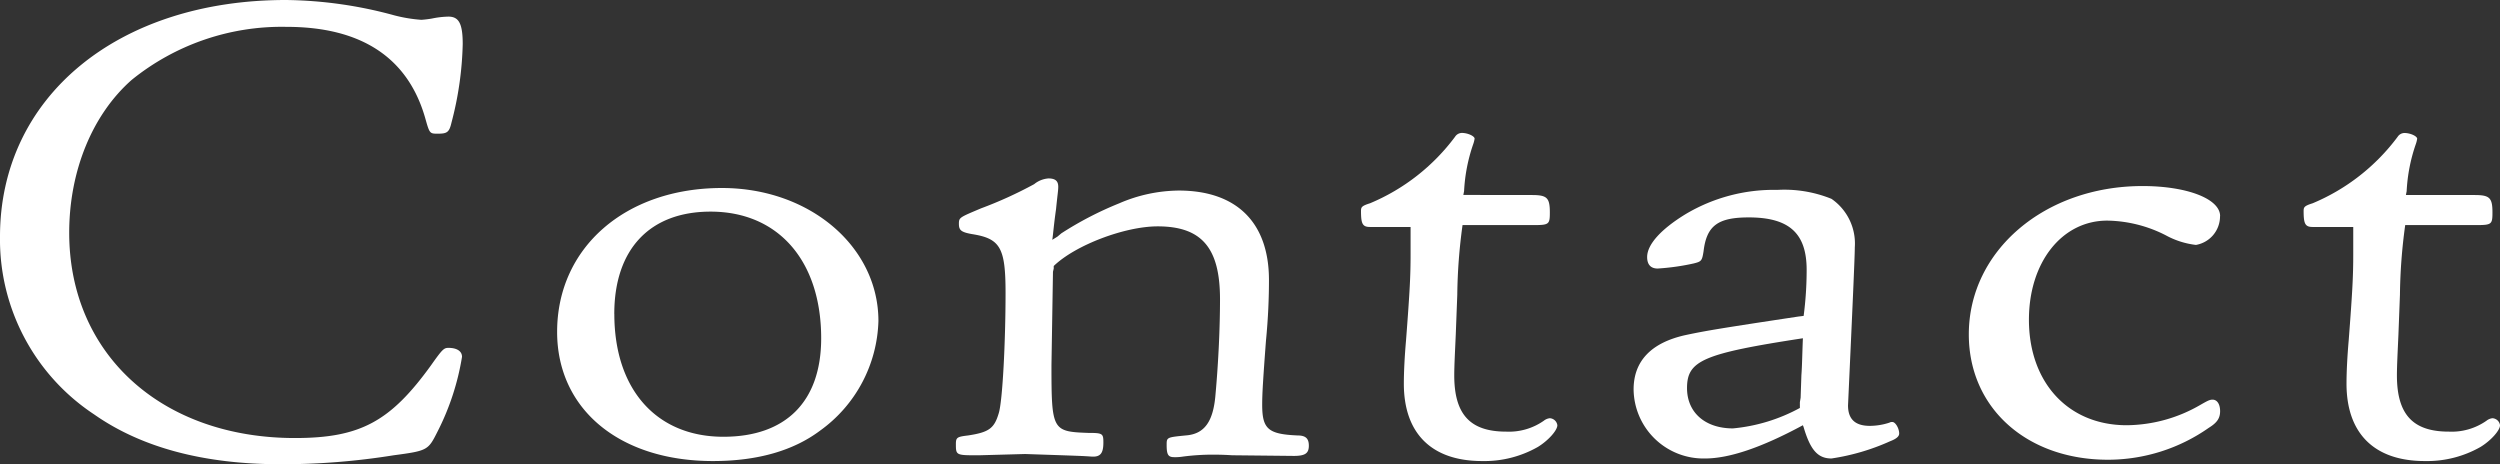
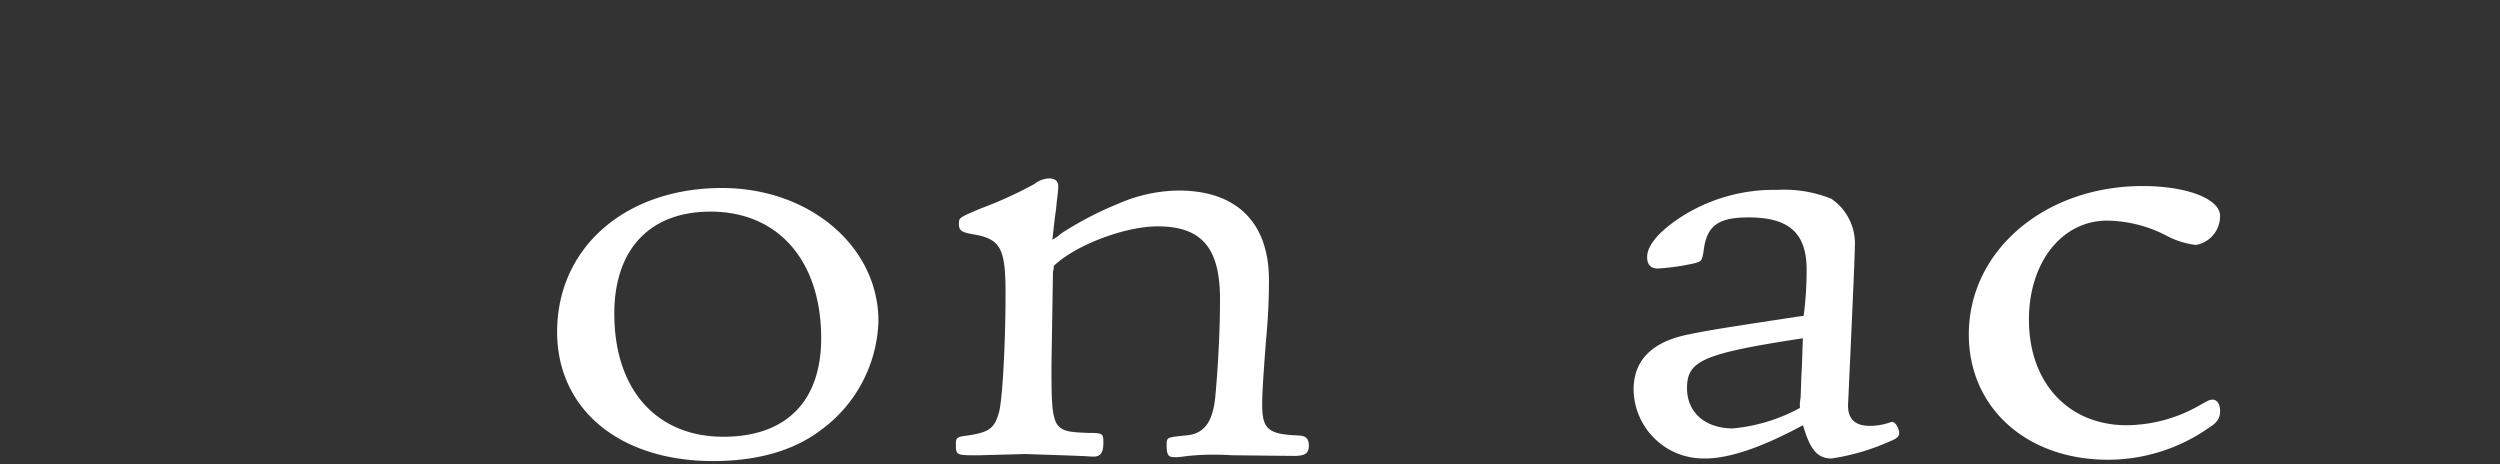
<svg xmlns="http://www.w3.org/2000/svg" width="227" height="42.153" viewBox="0 0 227 42.153">
  <rect x="0" y="0" width="227" height="42.153" fill="#333333" stroke="none" />
  <defs>
    <clipPath id="clip-path">
      <rect id="長方形_2137" data-name="長方形 2137" width="227" height="42.153" fill="#fff" />
    </clipPath>
  </defs>
  <g id="グループ_644" data-name="グループ 644" transform="translate(0 0)">
    <g id="グループ_643" data-name="グループ 643" transform="translate(0 0)" clip-path="url(#clip-path)">
-       <path id="パス_1413" data-name="パス 1413" d="M35.8,1.393a13.441,13.441,0,0,0,2.46.407,9.314,9.314,0,0,0,.955-.116,8.149,8.149,0,0,1,1.5-.175c.956,0,1.3.639,1.3,2.5a30.414,30.414,0,0,1-1.025,7.142c-.2.869-.41.987-1.23.987-.752,0-.752,0-1.161-1.452C37.026,5.226,32.79,2.439,26.028,2.439A21.651,21.651,0,0,0,11.954,7.258C8.4,10.392,6.284,15.5,6.284,21.135c0,11.033,8.4,18.638,20.5,18.638,5.942,0,8.677-1.509,12.364-6.619,1.026-1.452,1.163-1.568,1.573-1.568.75,0,1.23.291,1.23.813a22.957,22.957,0,0,1-2.255,6.851c-.82,1.627-.888,1.684-3.963,2.091a63.969,63.969,0,0,1-10.248.812c-6.969,0-12.639-1.509-16.943-4.528A19.029,19.029,0,0,1,0,21.484C0,8.826,10.656,0,25.96,0A38.652,38.652,0,0,1,35.8,1.393" transform="translate(0 0)" fill="#fff" />
      <path id="パス_1414" data-name="パス 1414" d="M61.013,22.821a12.683,12.683,0,0,1-5.262,9.929c-2.46,1.857-5.737,2.787-9.768,2.787-8.472,0-14.144-4.7-14.144-11.729,0-7.664,6.219-13.063,14.962-13.063,7.995,0,14.212,5.342,14.212,12.077m-23.98-.639c0,6.851,3.824,11.149,9.9,11.149,5.672,0,8.882-3.194,8.882-8.942,0-7.026-3.894-11.5-10.041-11.5-5.534,0-8.745,3.427-8.745,9.291" transform="translate(18.748 6.326)" fill="#fff" />
      <path id="パス_1415" data-name="パス 1415" d="M63.853,15.479l.343-.291a31.132,31.132,0,0,1,5.259-2.728,13.886,13.886,0,0,1,5.4-1.161c5.261,0,8.2,2.9,8.2,8.128,0,1.568-.068,3.426-.273,5.516-.273,3.657-.342,4.819-.342,5.806,0,2.207.547,2.671,3.211,2.787.752,0,1.025.291,1.025.929,0,.7-.342.929-1.366.929l-5.6-.059c-.89-.057-1.5-.057-1.778-.057a21.318,21.318,0,0,0-2.663.173,4.319,4.319,0,0,1-.821.057c-.547,0-.683-.23-.683-1.1,0-.7,0-.7,1.71-.871C77.175,33.42,78,32.317,78.2,29.82c.273-3.019.41-6.155.41-8.651,0-4.646-1.64-6.619-5.669-6.619-2.939,0-7.448,1.684-9.43,3.6v.232l-.068.291-.137,8.478c0,5.922.068,6.038,3.349,6.154,1.3,0,1.365.059,1.365.872,0,.987-.273,1.333-1.092,1.276s-.821-.057-6.014-.232l-4.236.116c-2.05,0-2.05,0-2.05-1.044,0-.582.137-.64,1.095-.756,1.911-.289,2.391-.639,2.8-2.032.342-1.1.615-6.444.615-10.915,0-4.123-.478-4.936-3.073-5.342-.958-.175-1.163-.348-1.163-.929s.068-.582,1.981-1.393a37.232,37.232,0,0,0,4.851-2.207,2.319,2.319,0,0,1,1.3-.521c.615,0,.888.23.888.753,0,.35-.068.7-.2,2.034-.2,1.393-.273,2.38-.342,2.787Z" transform="translate(32.167 6.003)" fill="#fff" />
-       <path id="パス_1416" data-name="パス 1416" d="M93.289,13.233c1.365,0,1.638.232,1.638,1.568,0,1.1-.068,1.161-1.5,1.161H87a49.754,49.754,0,0,0-.478,6.328l-.137,3.6c-.068,1.568-.138,2.846-.138,3.716,0,3.541,1.436,5.11,4.716,5.11a5.51,5.51,0,0,0,3.414-.988,1.058,1.058,0,0,1,.547-.23.737.737,0,0,1,.685.637c0,.466-.821,1.393-1.776,1.975a9.8,9.8,0,0,1-5.056,1.277c-4.577,0-7.107-2.5-7.107-7.026,0-1.045.068-2.439.2-3.948.343-4.471.412-5.864.412-7.78v-2.5H78.6c-.683,0-.82-.291-.82-1.452,0-.35.068-.464.82-.7a18.545,18.545,0,0,0,7.72-6.039.745.745,0,0,1,.615-.348c.547,0,1.16.291,1.16.521a2.649,2.649,0,0,1-.135.523,15.315,15.315,0,0,0-.82,4.239l-.068.348Z" transform="translate(45.799 4.476)" fill="#fff" />
      <path id="パス_1417" data-name="パス 1417" d="M108.731,32.221c-3.758,2.032-6.7,3.019-8.882,3.019a6.347,6.347,0,0,1-6.49-6.269c0-2.556,1.571-4.239,4.714-4.936,1.913-.407,3.348-.639,10.248-1.683l.478-.059a32.1,32.1,0,0,0,.273-4.18c0-3.31-1.571-4.762-5.261-4.762-2.8,0-3.826.755-4.1,3.078-.137.871-.2.928-.888,1.1a21.05,21.05,0,0,1-3.279.464c-.615,0-.955-.348-.955-1.045,0-1.16,1.3-2.553,3.483-3.889a15.628,15.628,0,0,1,8.335-2.207,11.376,11.376,0,0,1,4.919.813,4.926,4.926,0,0,1,2.118,4.412c0,.813-.2,5.284-.615,14.342,0,1.219.615,1.859,1.981,1.859a5.784,5.784,0,0,0,1.776-.291.464.464,0,0,1,.273-.059c.273,0,.615.58.615,1.045,0,.234-.2.464-.82.7a20.181,20.181,0,0,1-5.329,1.567c-1.23,0-1.913-.755-2.528-2.844Zm-.137-4.53c.068-.928.068-1.684.137-3.367-9.086,1.393-10.521,2.032-10.521,4.528,0,2.207,1.64,3.657,4.167,3.657a15.688,15.688,0,0,0,6.08-1.857V30.13l.068-.407Z" transform="translate(54.972 6.39)" fill="#fff" />
      <path id="パス_1418" data-name="パス 1418" d="M135.33,13.363a2.637,2.637,0,0,1-2.186,2.614,7.471,7.471,0,0,1-2.734-.871,12.011,12.011,0,0,0-5.327-1.336c-4.1,0-7.105,3.775-7.105,9,0,5.69,3.551,9.579,8.882,9.579a13.521,13.521,0,0,0,6.7-1.857c.615-.348.818-.466,1.092-.466.411,0,.685.407.685,1.045s-.273,1.047-1.026,1.511a15.958,15.958,0,0,1-9.153,2.9c-7.378,0-12.639-4.7-12.639-11.381,0-7.606,6.9-13.47,15.78-13.47,4.031,0,7.038,1.161,7.038,2.728" transform="translate(66.249 6.262)" fill="#fff" />
-       <path id="パス_1419" data-name="パス 1419" d="M147.158,13.233c1.365,0,1.638.232,1.638,1.568,0,1.1-.068,1.161-1.5,1.161h-6.422a49.752,49.752,0,0,0-.478,6.328l-.137,3.6c-.068,1.568-.138,2.846-.138,3.716,0,3.541,1.436,5.11,4.716,5.11a5.51,5.51,0,0,0,3.414-.988,1.058,1.058,0,0,1,.547-.23.737.737,0,0,1,.685.637c0,.466-.821,1.393-1.776,1.975a9.8,9.8,0,0,1-5.056,1.277c-4.577,0-7.107-2.5-7.107-7.026,0-1.045.068-2.439.2-3.948.343-4.471.411-5.864.411-7.78v-2.5H132.47c-.683,0-.82-.291-.82-1.452,0-.35.068-.464.82-.7a18.545,18.545,0,0,0,7.72-6.039A.745.745,0,0,1,140.8,7.6c.547,0,1.16.291,1.16.521a2.65,2.65,0,0,1-.135.523,15.314,15.314,0,0,0-.82,4.239l-.068.348Z" transform="translate(77.519 4.476)" fill="#fff" />
    </g>
  </g>
</svg>